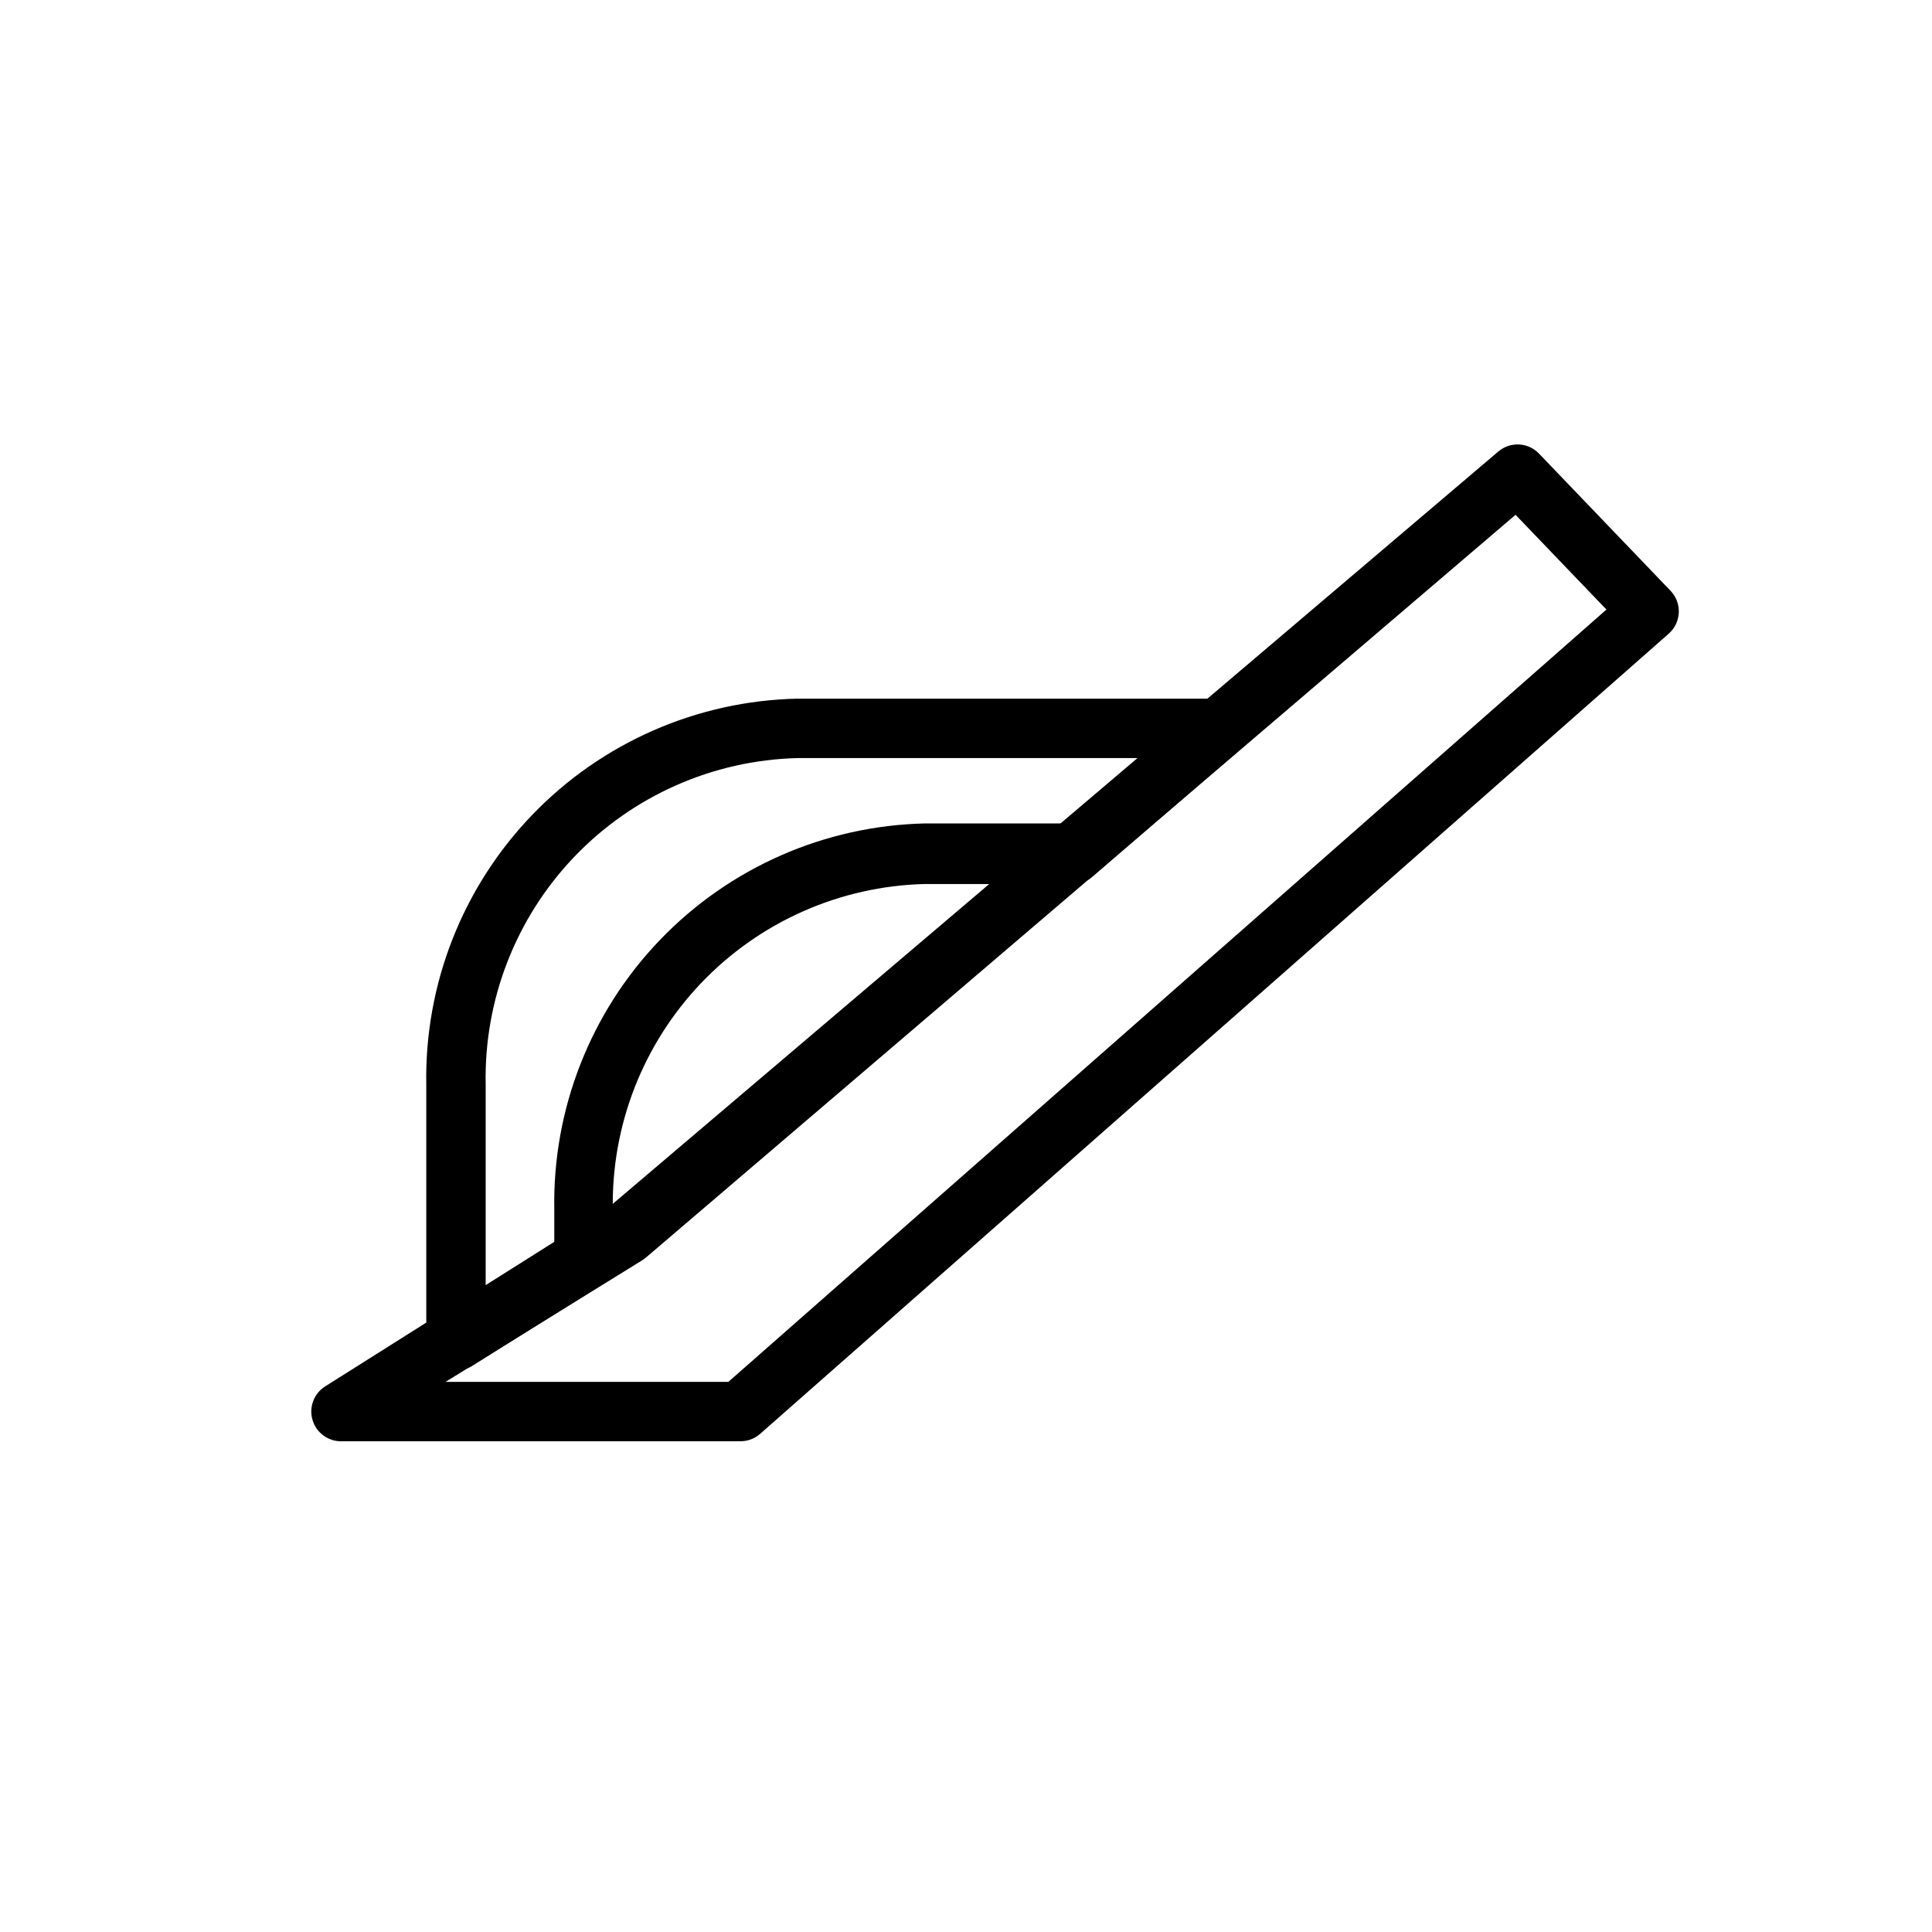
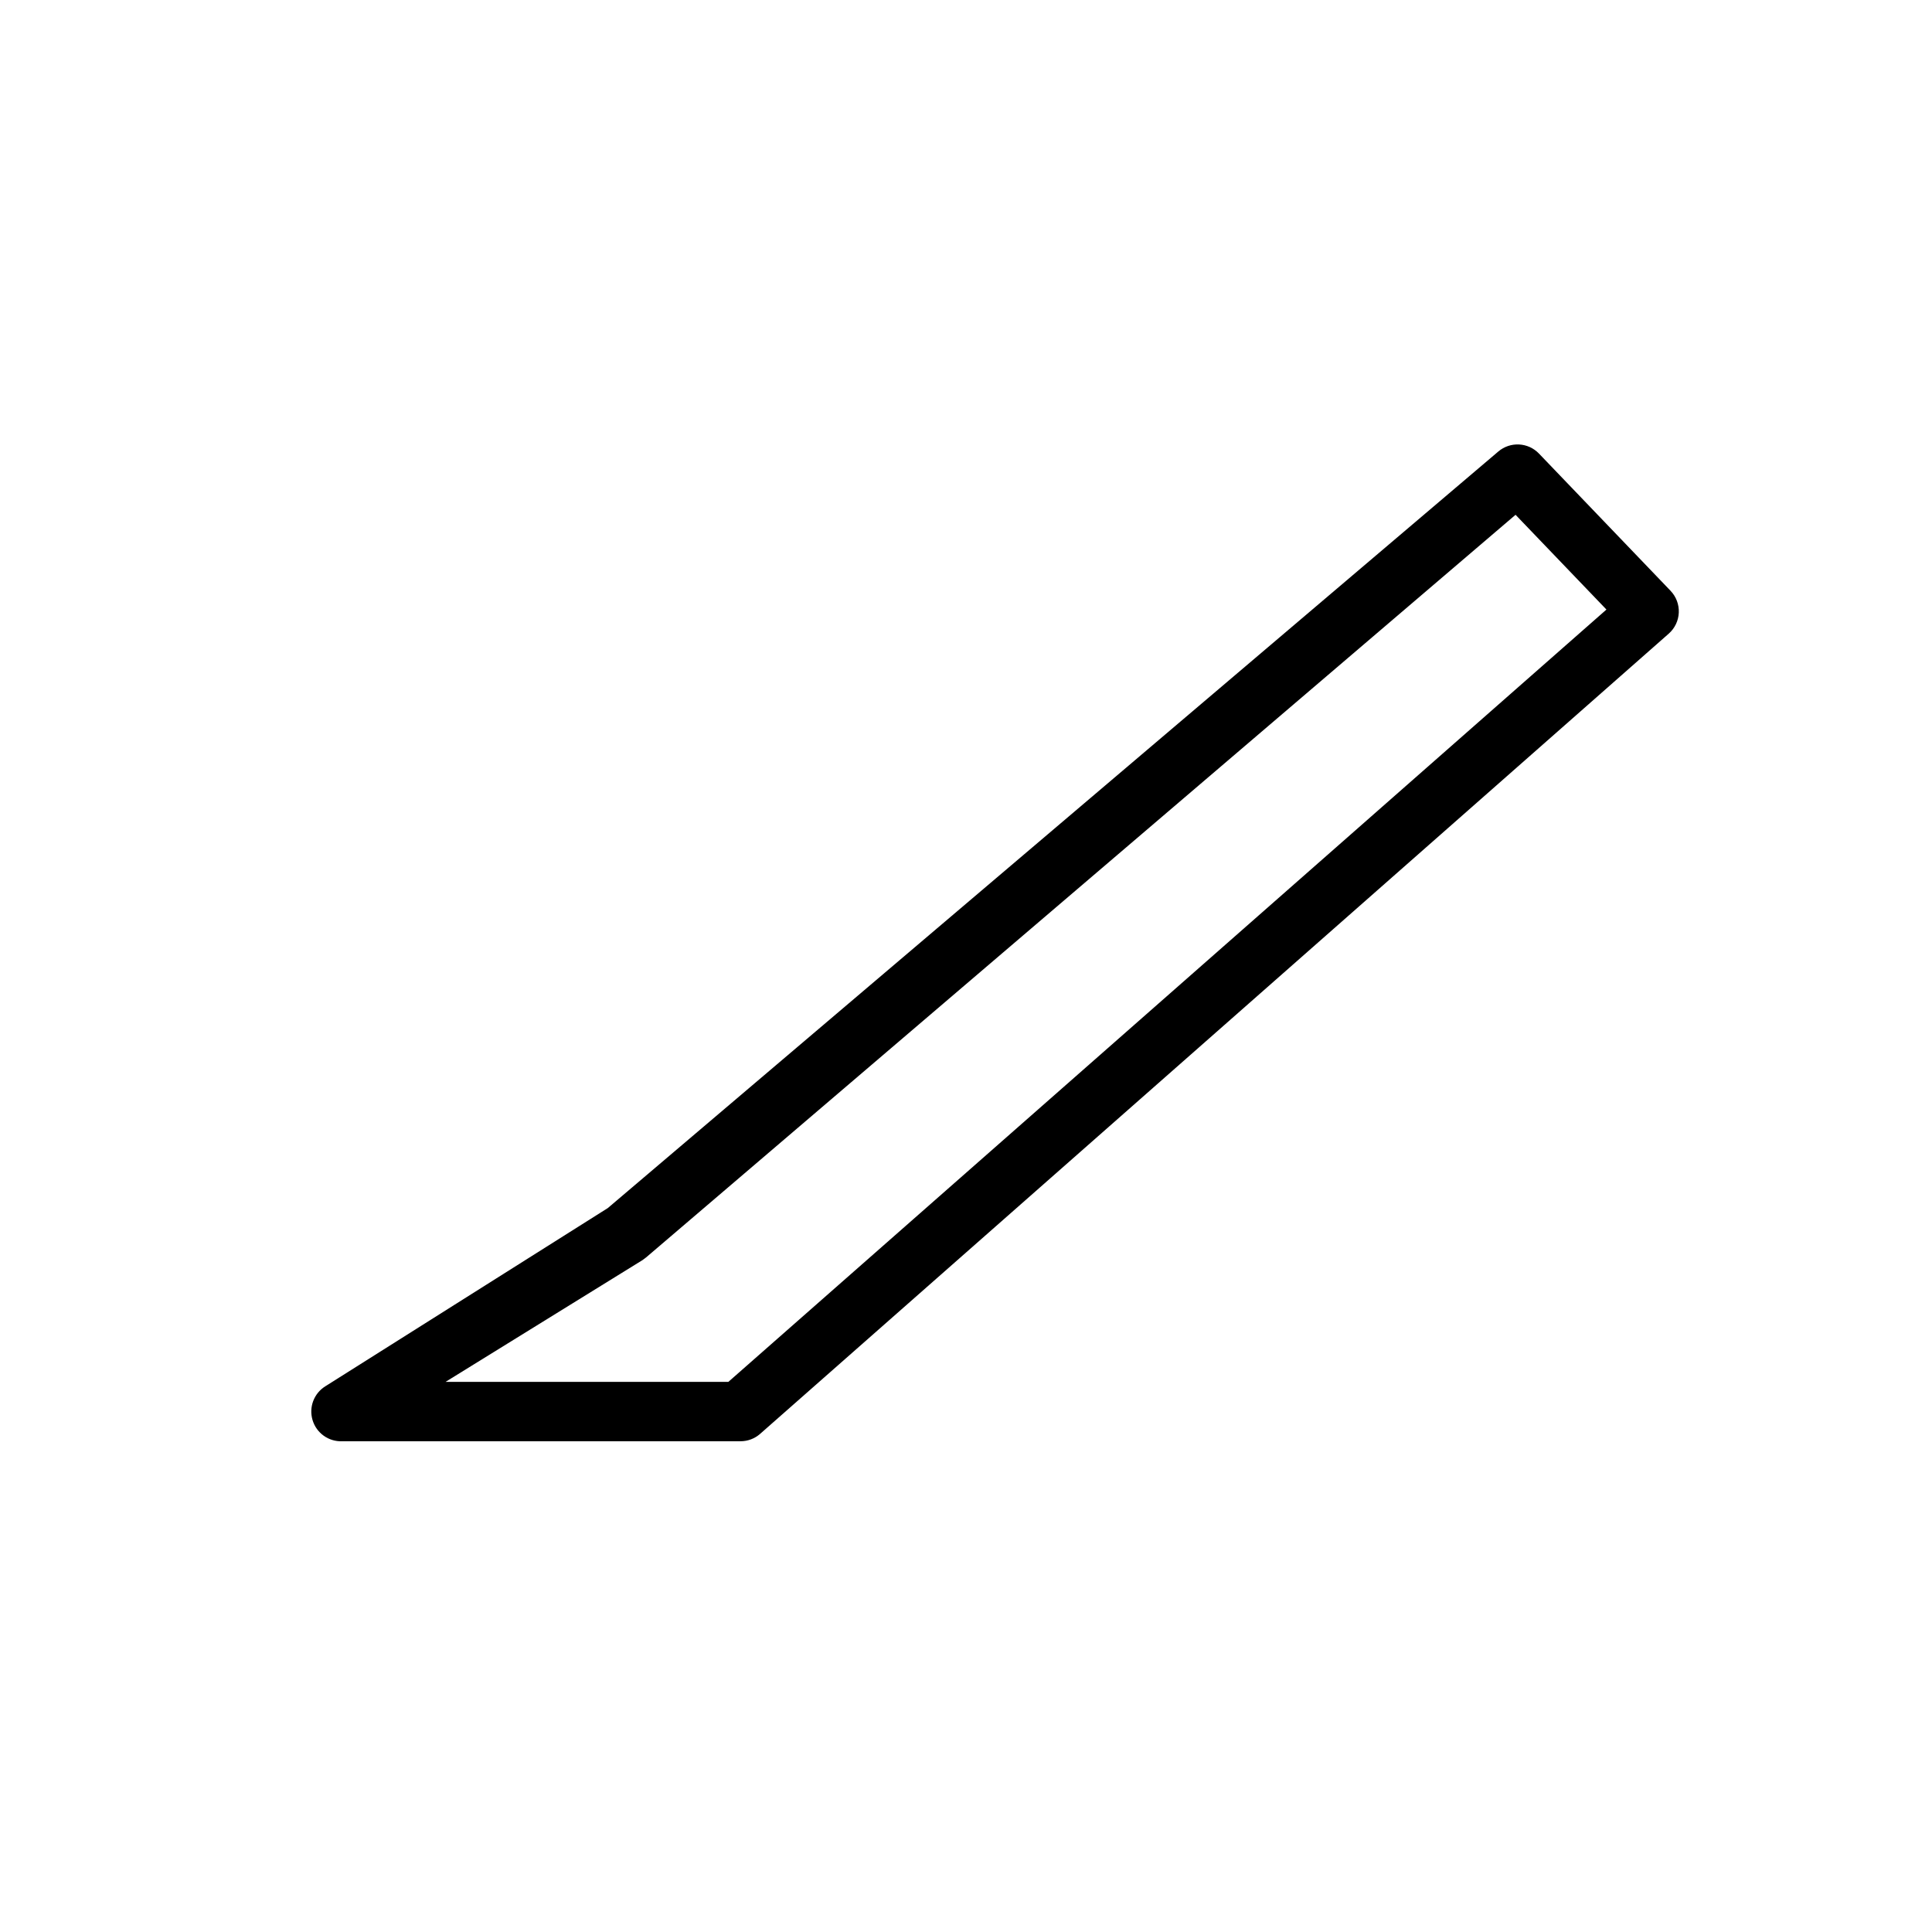
<svg xmlns="http://www.w3.org/2000/svg" fill="#000000" width="800px" height="800px" version="1.1" viewBox="144 144 512 512">
  <g>
    <path d="m340.25 525.95h-105.56c-3.617 0.145-6.863-2.191-7.875-5.668-0.992-3.387 0.391-7.023 3.387-8.895l74.863-47.23 236-200.5c3.172-2.699 7.902-2.461 10.785 0.551l34.875 36.367h-0.004c1.48 1.547 2.266 3.629 2.176 5.769-0.09 2.137-1.043 4.148-2.648 5.566l-240.8 212.07c-1.434 1.266-3.281 1.965-5.195 1.965zm-78.168-15.742h74.941l232.7-204.67-24.086-25.113-230.41 196.8-0.945 0.707z" />
-     <path d="m264.84 507.06c-1.332 0.016-2.637-0.34-3.777-1.023-2.508-1.371-4.074-3.992-4.094-6.848v-67.699c-0.488-26.598 9.59-52.301 28.02-71.48 18.426-19.184 43.707-30.277 70.301-30.859h111.78c3.297 0 6.246 2.055 7.387 5.148 1.141 3.09 0.238 6.566-2.269 8.707l-38.73 33.379c-1.426 1.219-3.238 1.891-5.117 1.891h-39.359c-22.418 0.574-43.691 10.012-59.168 26.242-15.477 16.227-23.895 37.93-23.41 60.348v13.383c0.008 2.719-1.391 5.25-3.699 6.691l-33.93 21.254h0.004c-1.215 0.625-2.574 0.926-3.938 0.867zm90.449-162.16c-22.418 0.578-43.695 10.016-59.172 26.242-15.477 16.23-23.891 37.93-23.406 60.352v53.449l18.184-11.336v-9.051c-0.484-26.598 9.59-52.301 28.02-71.48 18.43-19.184 43.711-30.277 70.305-30.859h36.211l20.309-17.316z" />
  </g>
</svg>